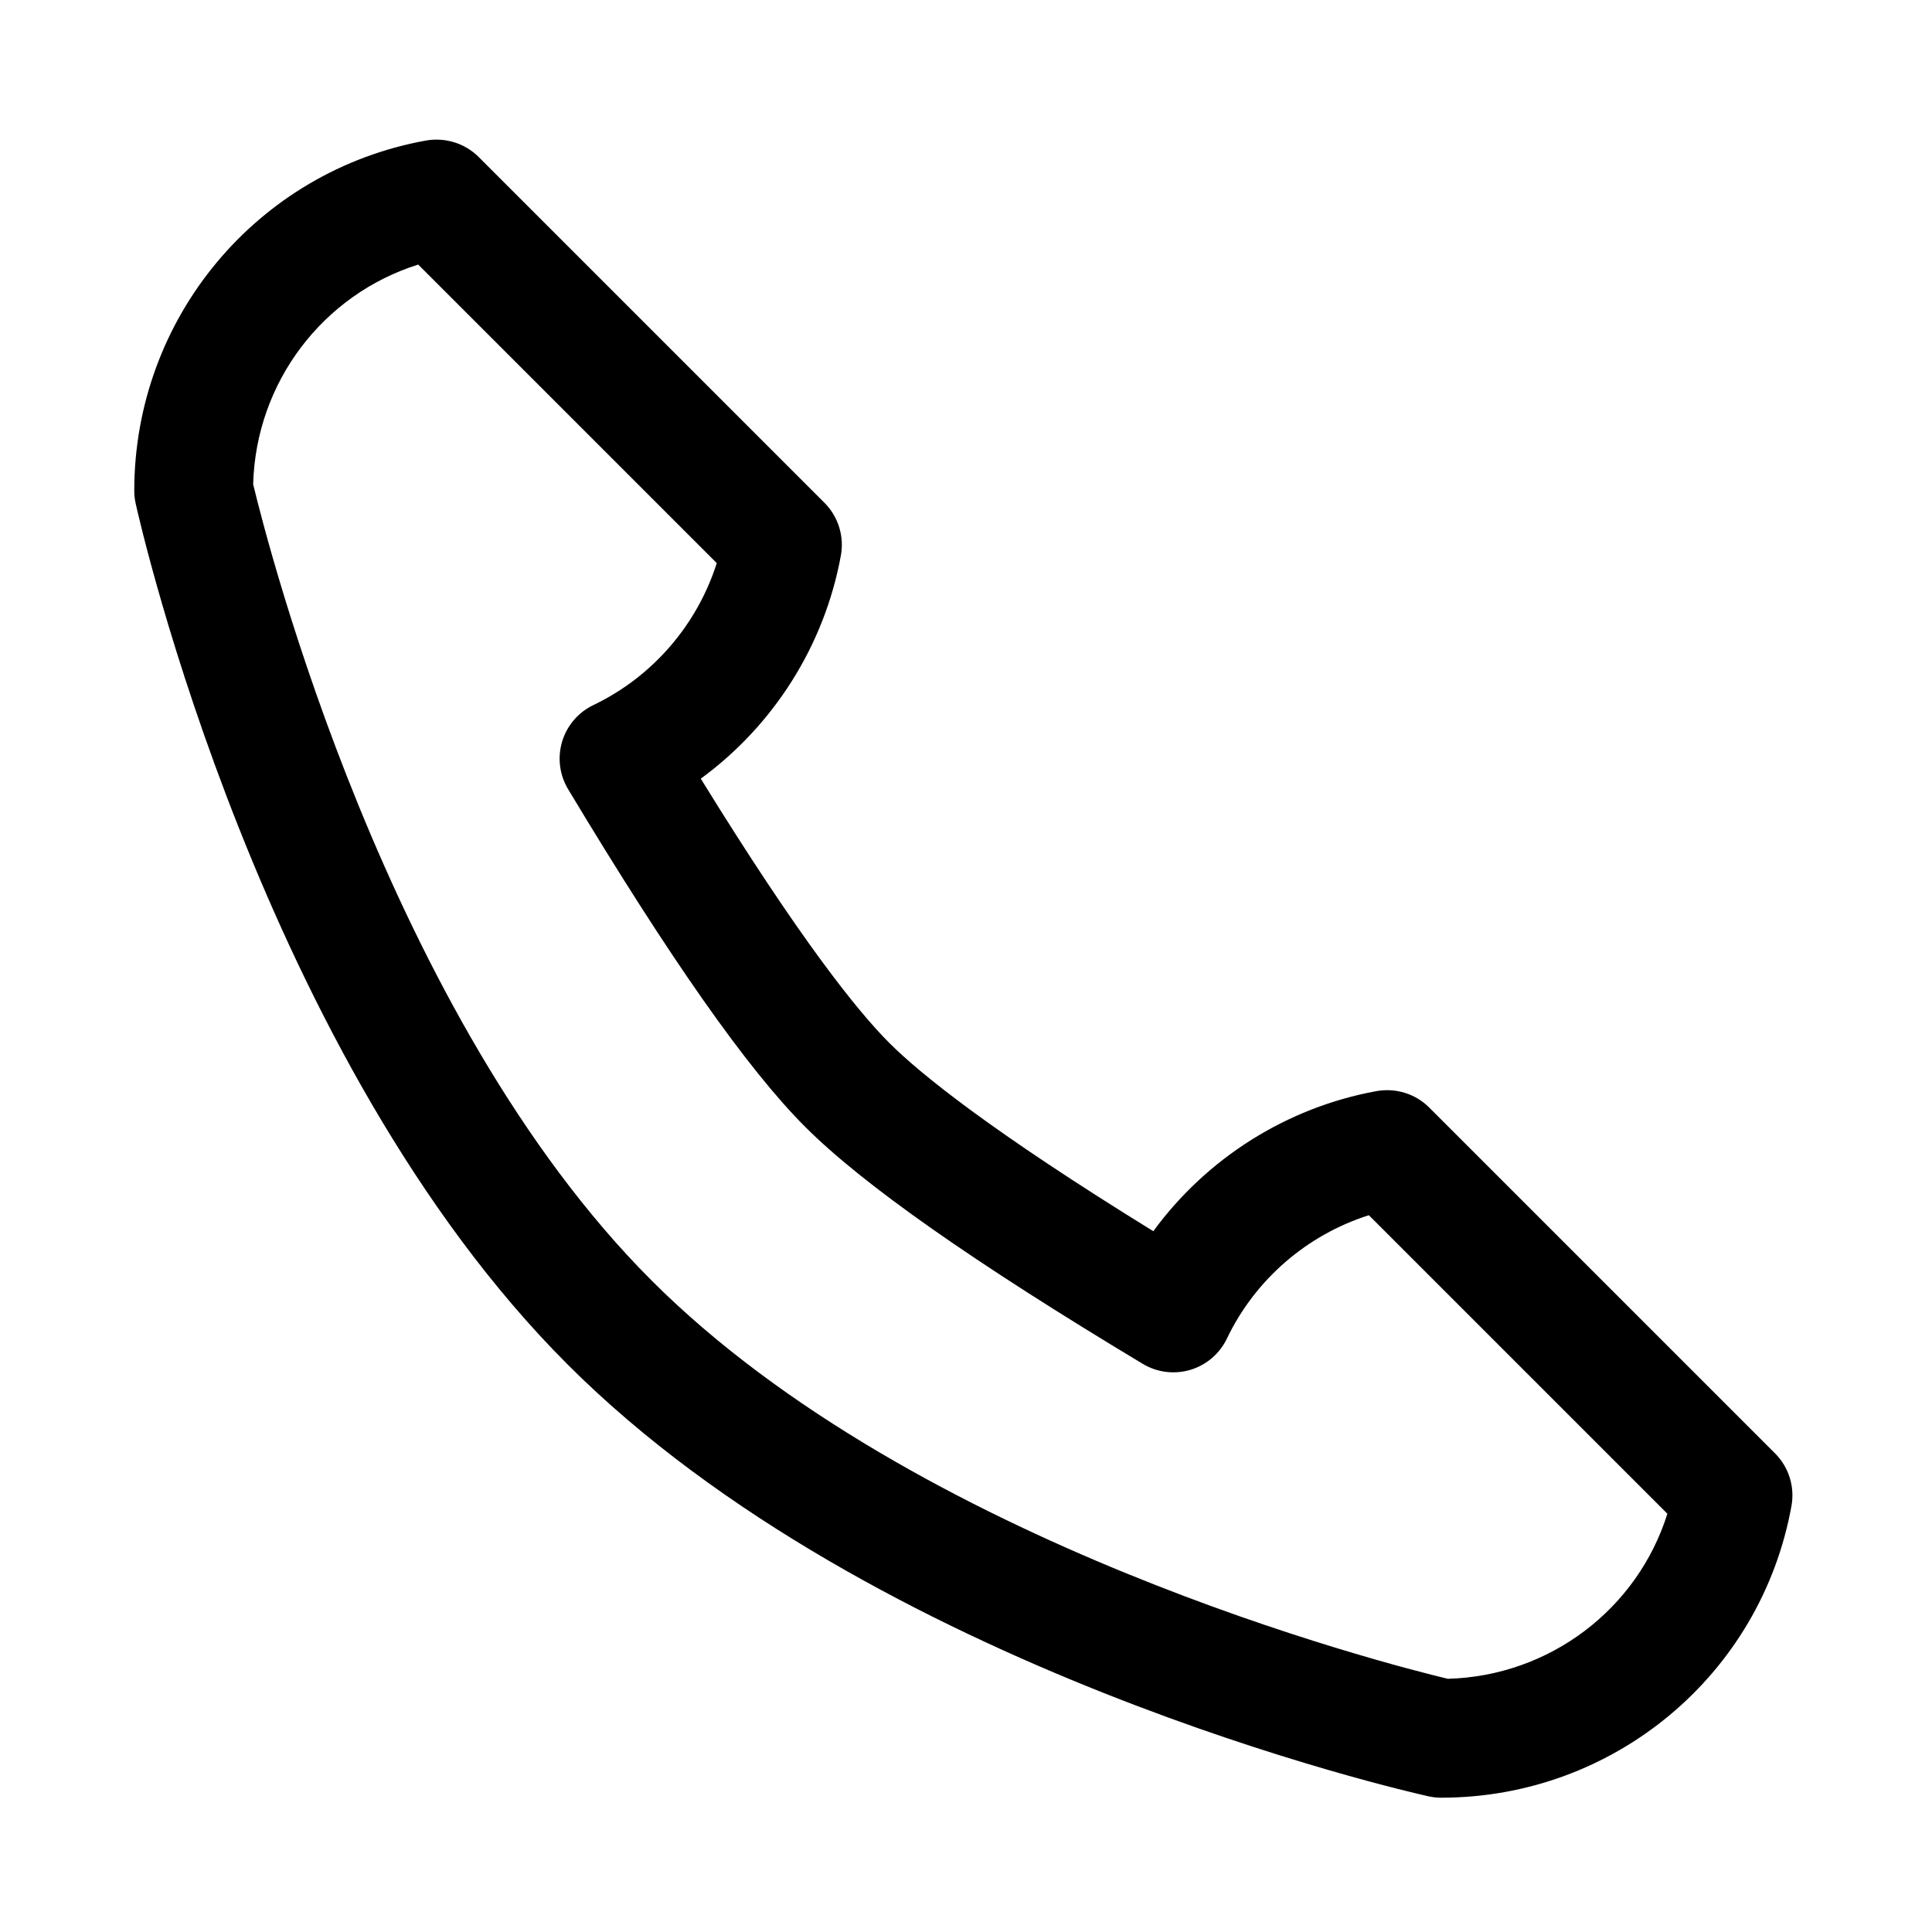
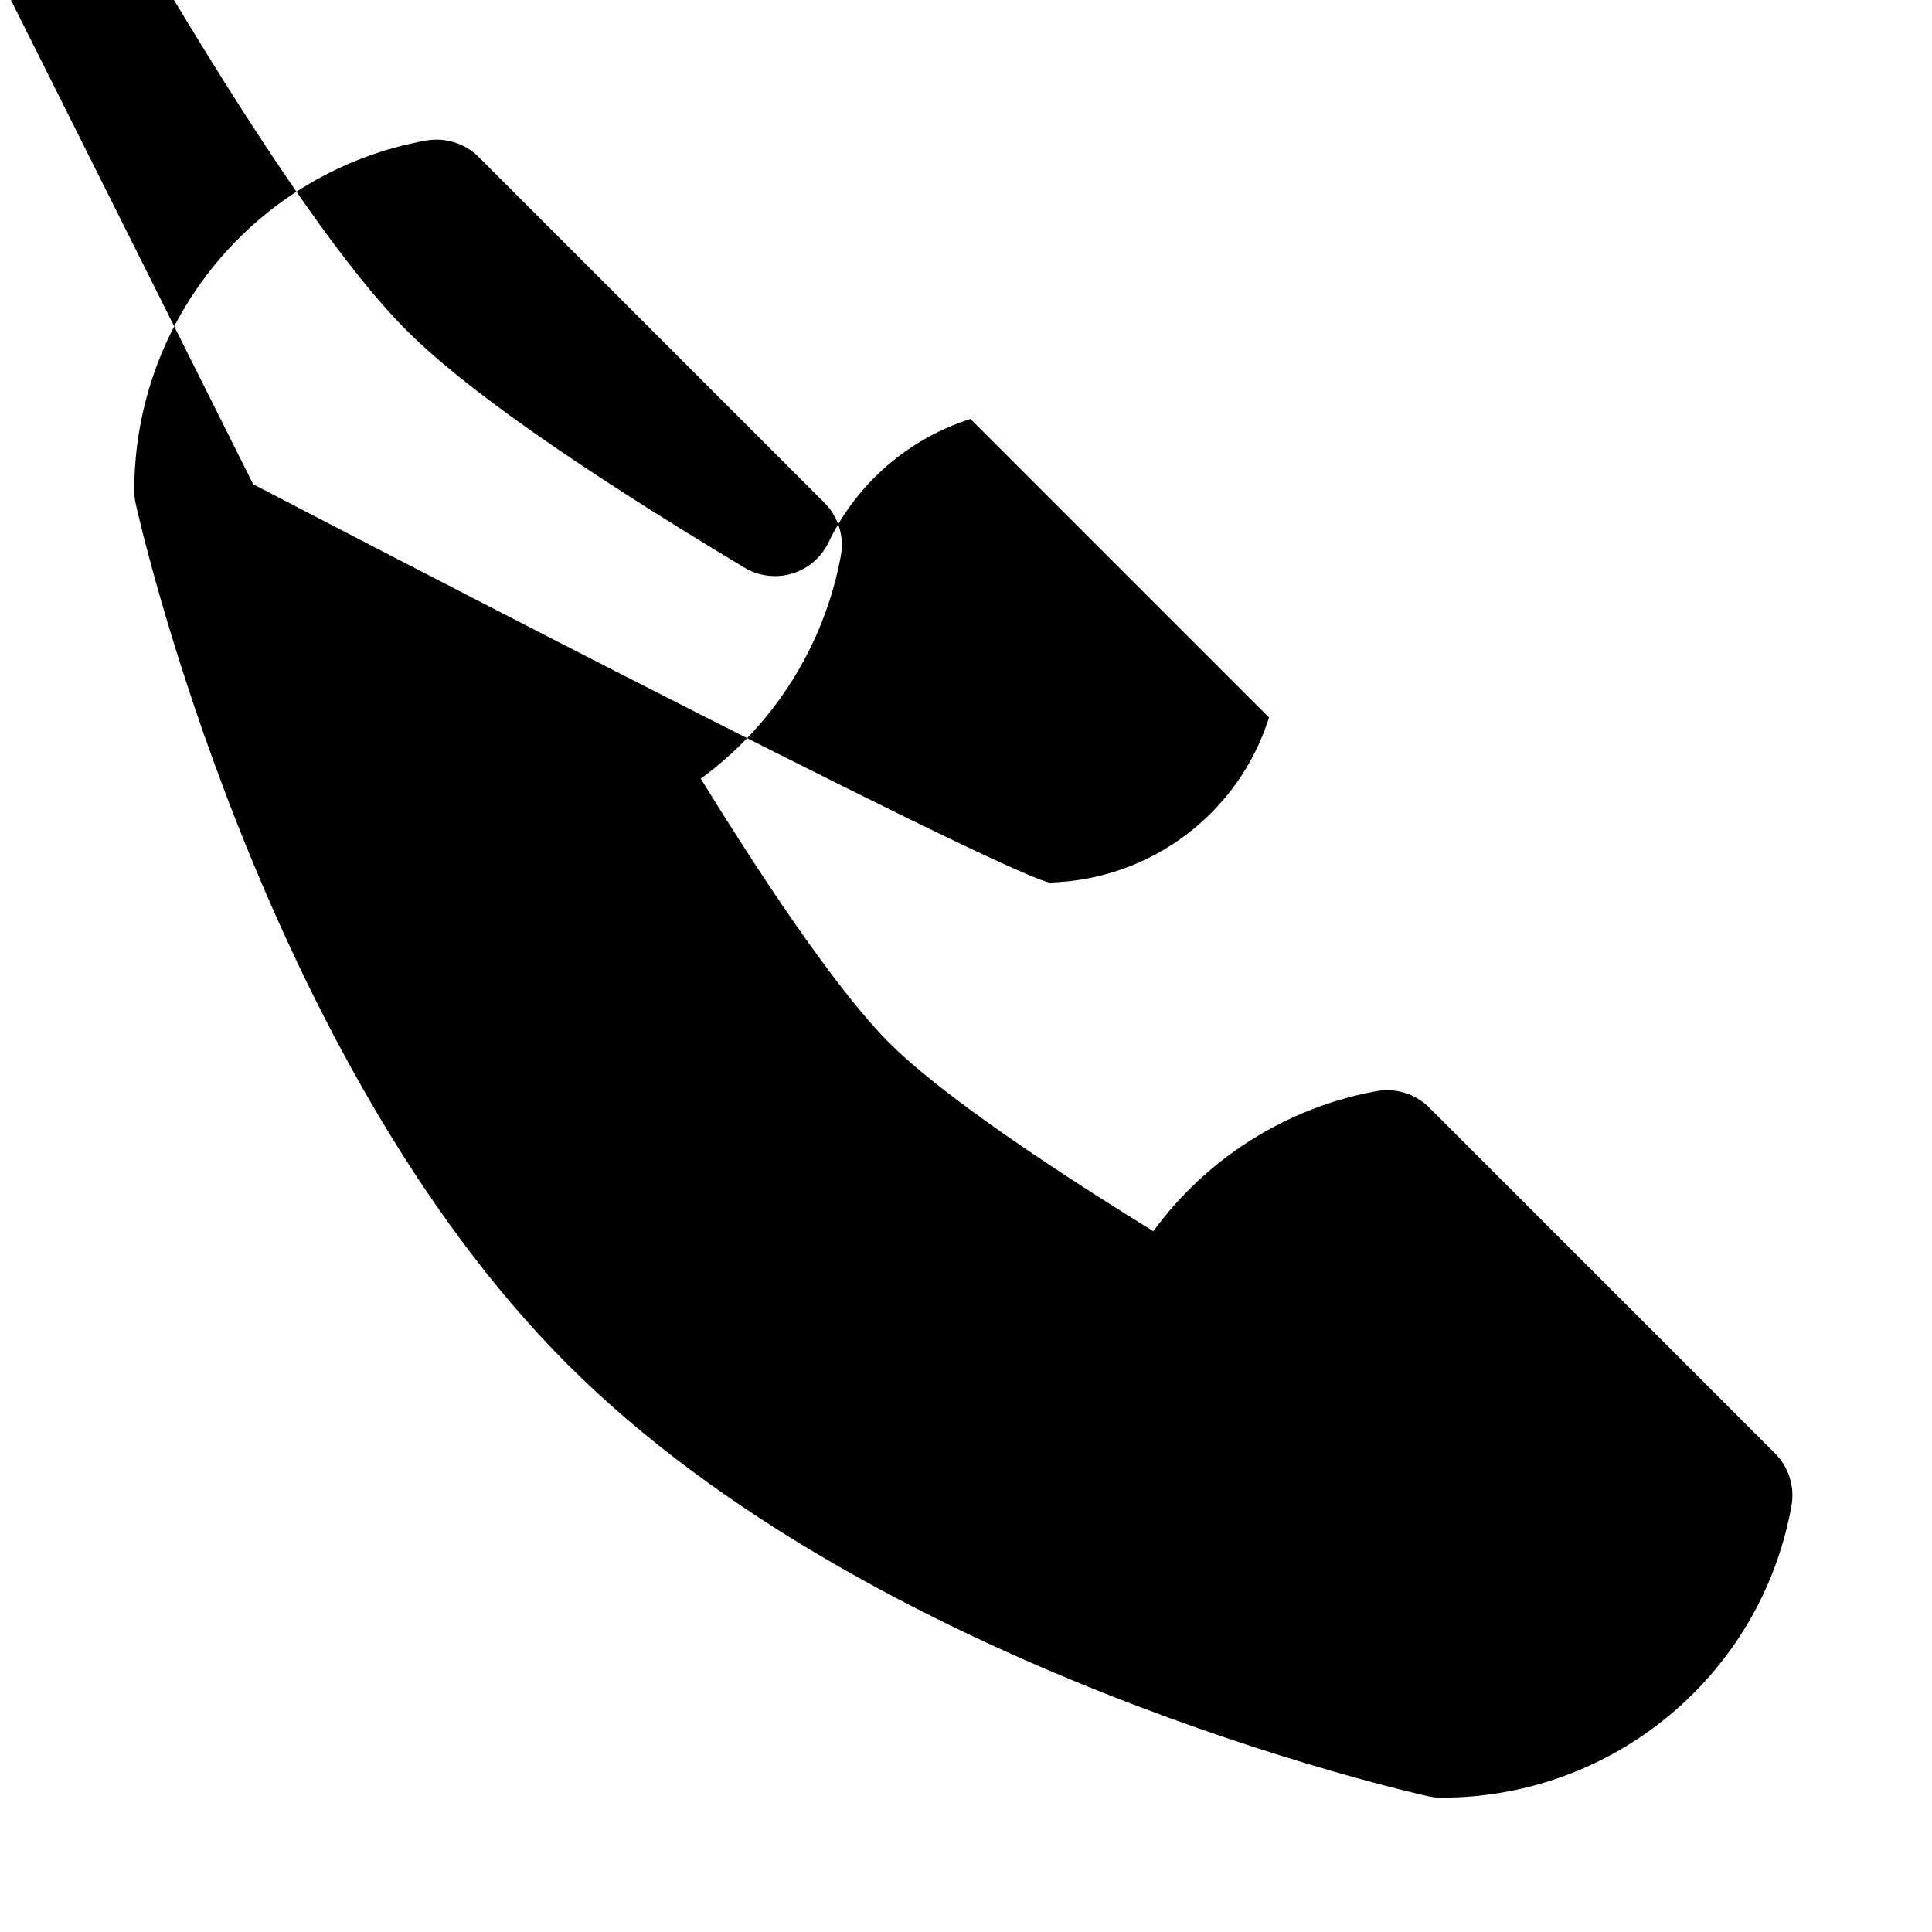
<svg xmlns="http://www.w3.org/2000/svg" fill="#000000" width="800px" height="800px" version="1.1" viewBox="144 144 512 512">
-   <path d="m525.95 620.41c-1.145 0-2.289-0.121-3.414-0.375-5.973-1.324-147.11-33.41-228.13-114.45-81.035-81.027-113.12-222.16-114.45-228.13-0.254-1.125-0.375-2.269-0.375-3.414 0-45.695 32.527-84.723 77.344-92.805 5.066-0.875 10.277 0.715 13.922 4.367l91.637 91.637c3.66 3.652 5.281 8.871 4.359 13.961-4.359 23.879-17.836 45.039-37.129 59.156 26.422 42.852 41.637 61.699 49.93 69.996 8.297 8.297 27.145 23.508 69.996 49.93 14.113-19.297 35.277-32.77 59.156-37.129 5.121-0.898 10.309 0.699 13.961 4.359l91.637 91.637c3.652 3.644 5.281 8.848 4.367 13.922-8.086 44.812-47.117 77.336-92.812 77.336zm-314.86-348.09c3.852 16.051 35.617 141.05 105.57 211.01s194.96 101.72 211.01 105.57c27.031-0.73 50.27-18.504 58.203-43.742l-79.113-79.113c-16.375 5.203-30.113 17.012-37.617 32.688-1.914 4.004-5.426 7.012-9.672 8.289-4.231 1.262-8.824 0.707-12.637-1.59-44.918-26.984-74.184-47.531-89.461-62.812-15.281-15.273-35.832-44.543-62.812-89.461-2.289-3.805-2.859-8.387-1.59-12.637 1.277-4.242 4.281-7.758 8.289-9.672 15.676-7.504 27.484-21.242 32.688-37.617l-79.117-79.117c-25.238 7.934-43.012 31.172-43.742 58.203z" />
+   <path d="m525.95 620.41c-1.145 0-2.289-0.121-3.414-0.375-5.973-1.324-147.11-33.41-228.13-114.45-81.035-81.027-113.12-222.16-114.45-228.13-0.254-1.125-0.375-2.269-0.375-3.414 0-45.695 32.527-84.723 77.344-92.805 5.066-0.875 10.277 0.715 13.922 4.367l91.637 91.637c3.66 3.652 5.281 8.871 4.359 13.961-4.359 23.879-17.836 45.039-37.129 59.156 26.422 42.852 41.637 61.699 49.93 69.996 8.297 8.297 27.145 23.508 69.996 49.93 14.113-19.297 35.277-32.77 59.156-37.129 5.121-0.898 10.309 0.699 13.961 4.359l91.637 91.637c3.652 3.644 5.281 8.848 4.367 13.922-8.086 44.812-47.117 77.336-92.812 77.336zm-314.86-348.09s194.96 101.72 211.01 105.57c27.031-0.73 50.27-18.504 58.203-43.742l-79.113-79.113c-16.375 5.203-30.113 17.012-37.617 32.688-1.914 4.004-5.426 7.012-9.672 8.289-4.231 1.262-8.824 0.707-12.637-1.59-44.918-26.984-74.184-47.531-89.461-62.812-15.281-15.273-35.832-44.543-62.812-89.461-2.289-3.805-2.859-8.387-1.59-12.637 1.277-4.242 4.281-7.758 8.289-9.672 15.676-7.504 27.484-21.242 32.688-37.617l-79.117-79.117c-25.238 7.934-43.012 31.172-43.742 58.203z" />
</svg>